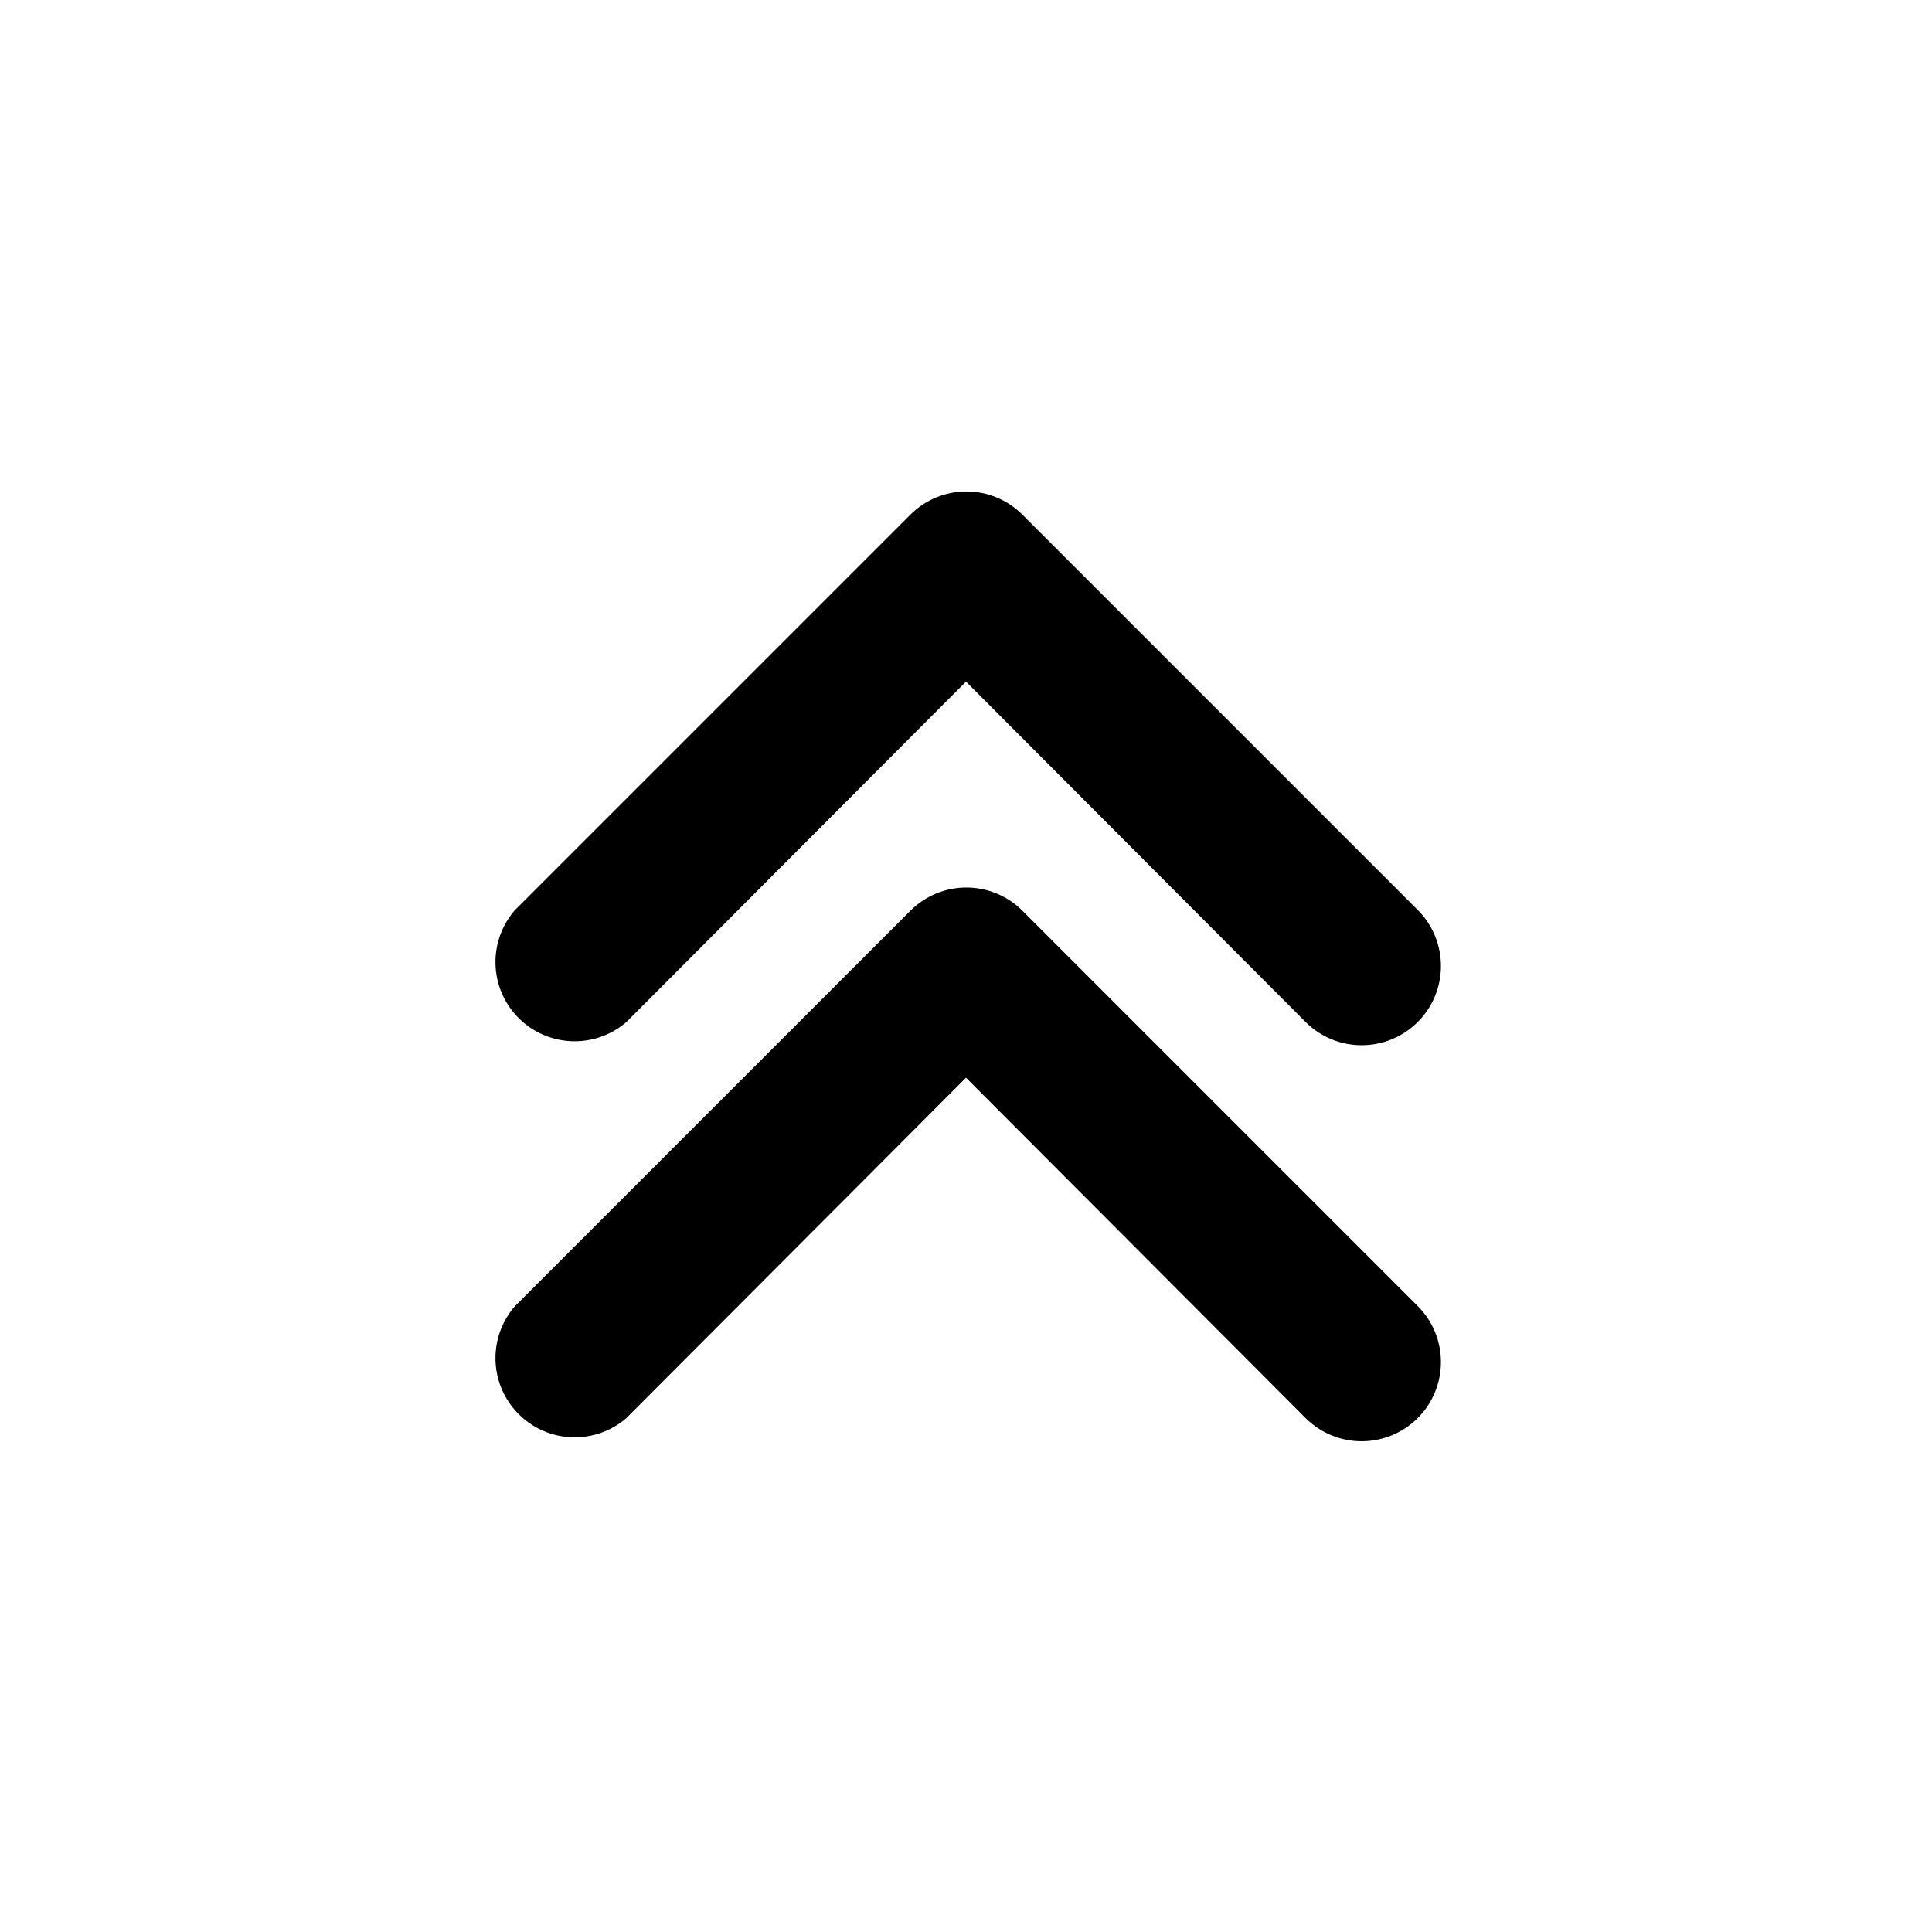
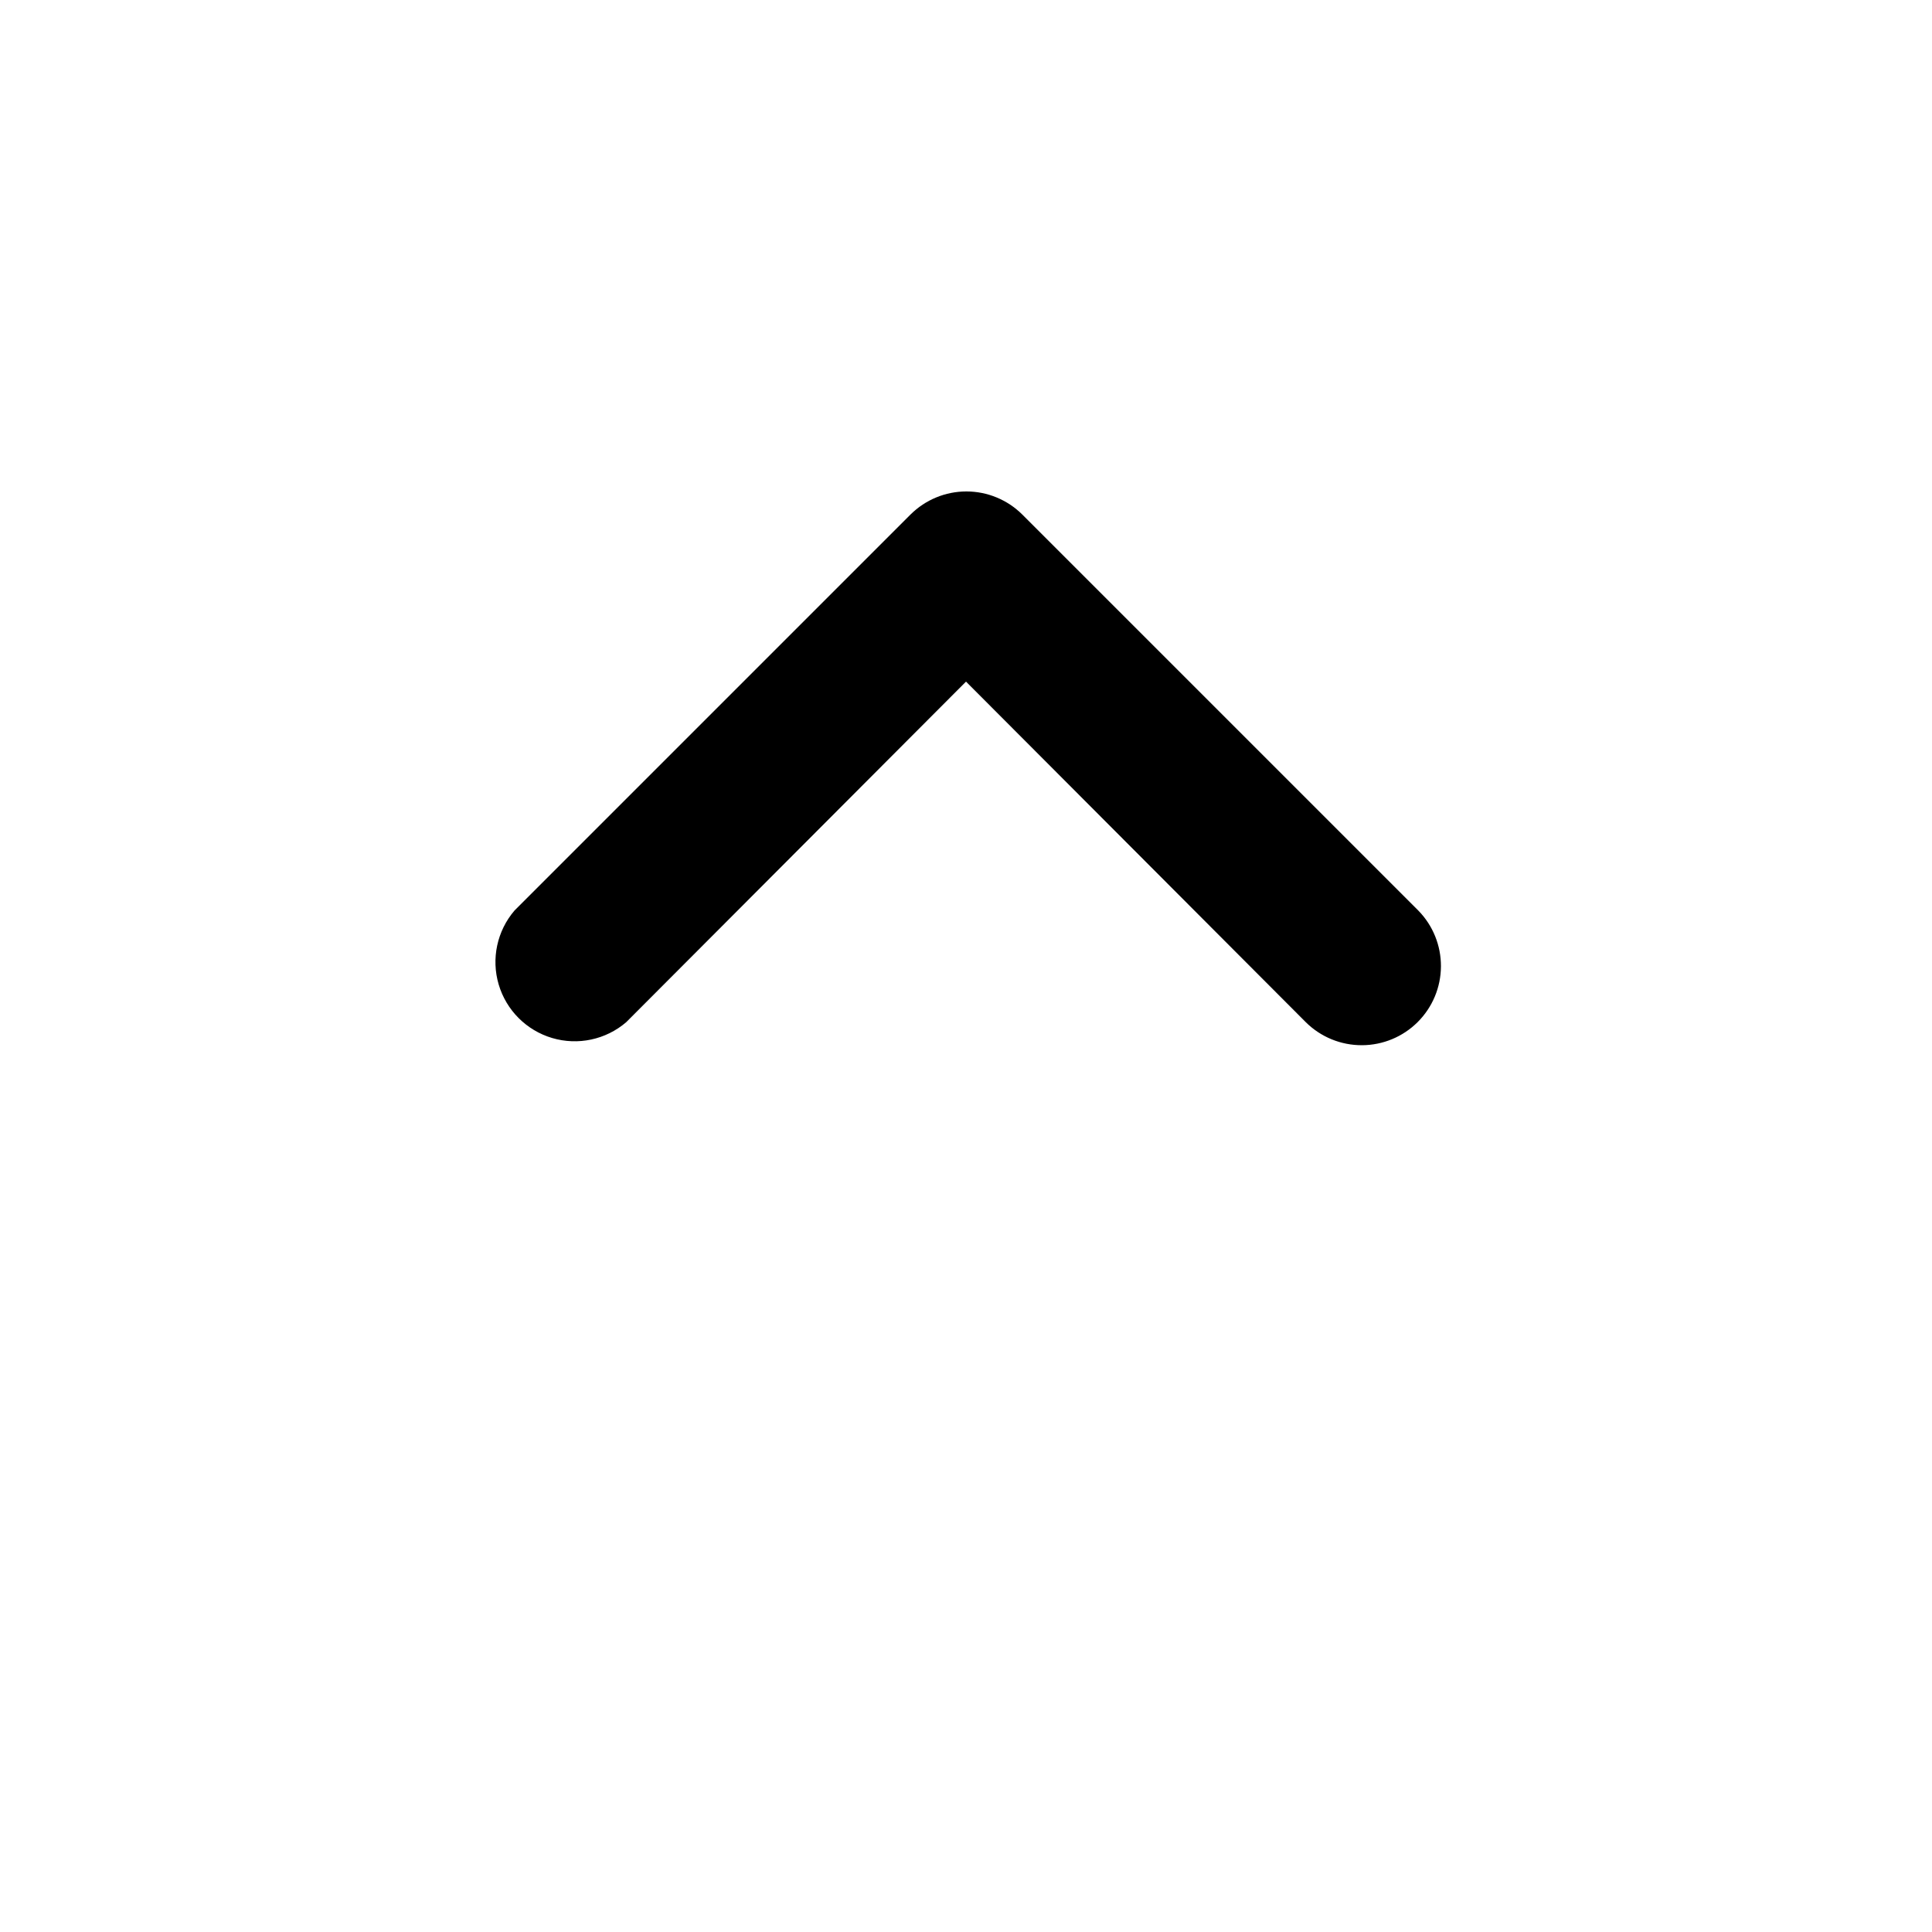
<svg xmlns="http://www.w3.org/2000/svg" fill="#000000" width="800px" height="800px" version="1.1" viewBox="144 144 512 512">
  <g>
    <path d="m504.96 420.99c-5.578 0.031-10.941-2.16-14.902-6.09l-90.055-90.266-90.059 90.266c-5.402 4.629-12.785 6.203-19.605 4.188-6.824-2.019-12.16-7.356-14.18-14.18-2.016-6.82-0.441-14.203 4.188-19.605l104.96-104.96c3.934-3.91 9.254-6.106 14.797-6.106 5.547 0 10.867 2.195 14.801 6.106l104.96 104.96c3.875 3.949 6.031 9.273 6 14.805-0.027 5.535-2.242 10.832-6.156 14.742-3.914 3.91-9.215 6.117-14.75 6.141z" />
-     <path d="m504.96 525.95c-5.578 0.035-10.941-2.156-14.902-6.086l-90.055-90.266-90.059 90.266c-5.402 4.629-12.785 6.203-19.605 4.188-6.824-2.019-12.16-7.356-14.18-14.18-2.016-6.82-0.441-14.203 4.188-19.605l104.96-104.96c3.934-3.91 9.254-6.106 14.797-6.106 5.547 0 10.867 2.195 14.801 6.106l104.96 104.96c3.875 3.949 6.031 9.27 6 14.805-0.027 5.531-2.242 10.832-6.156 14.742-3.914 3.91-9.215 6.117-14.75 6.137z" />
  </g>
</svg>